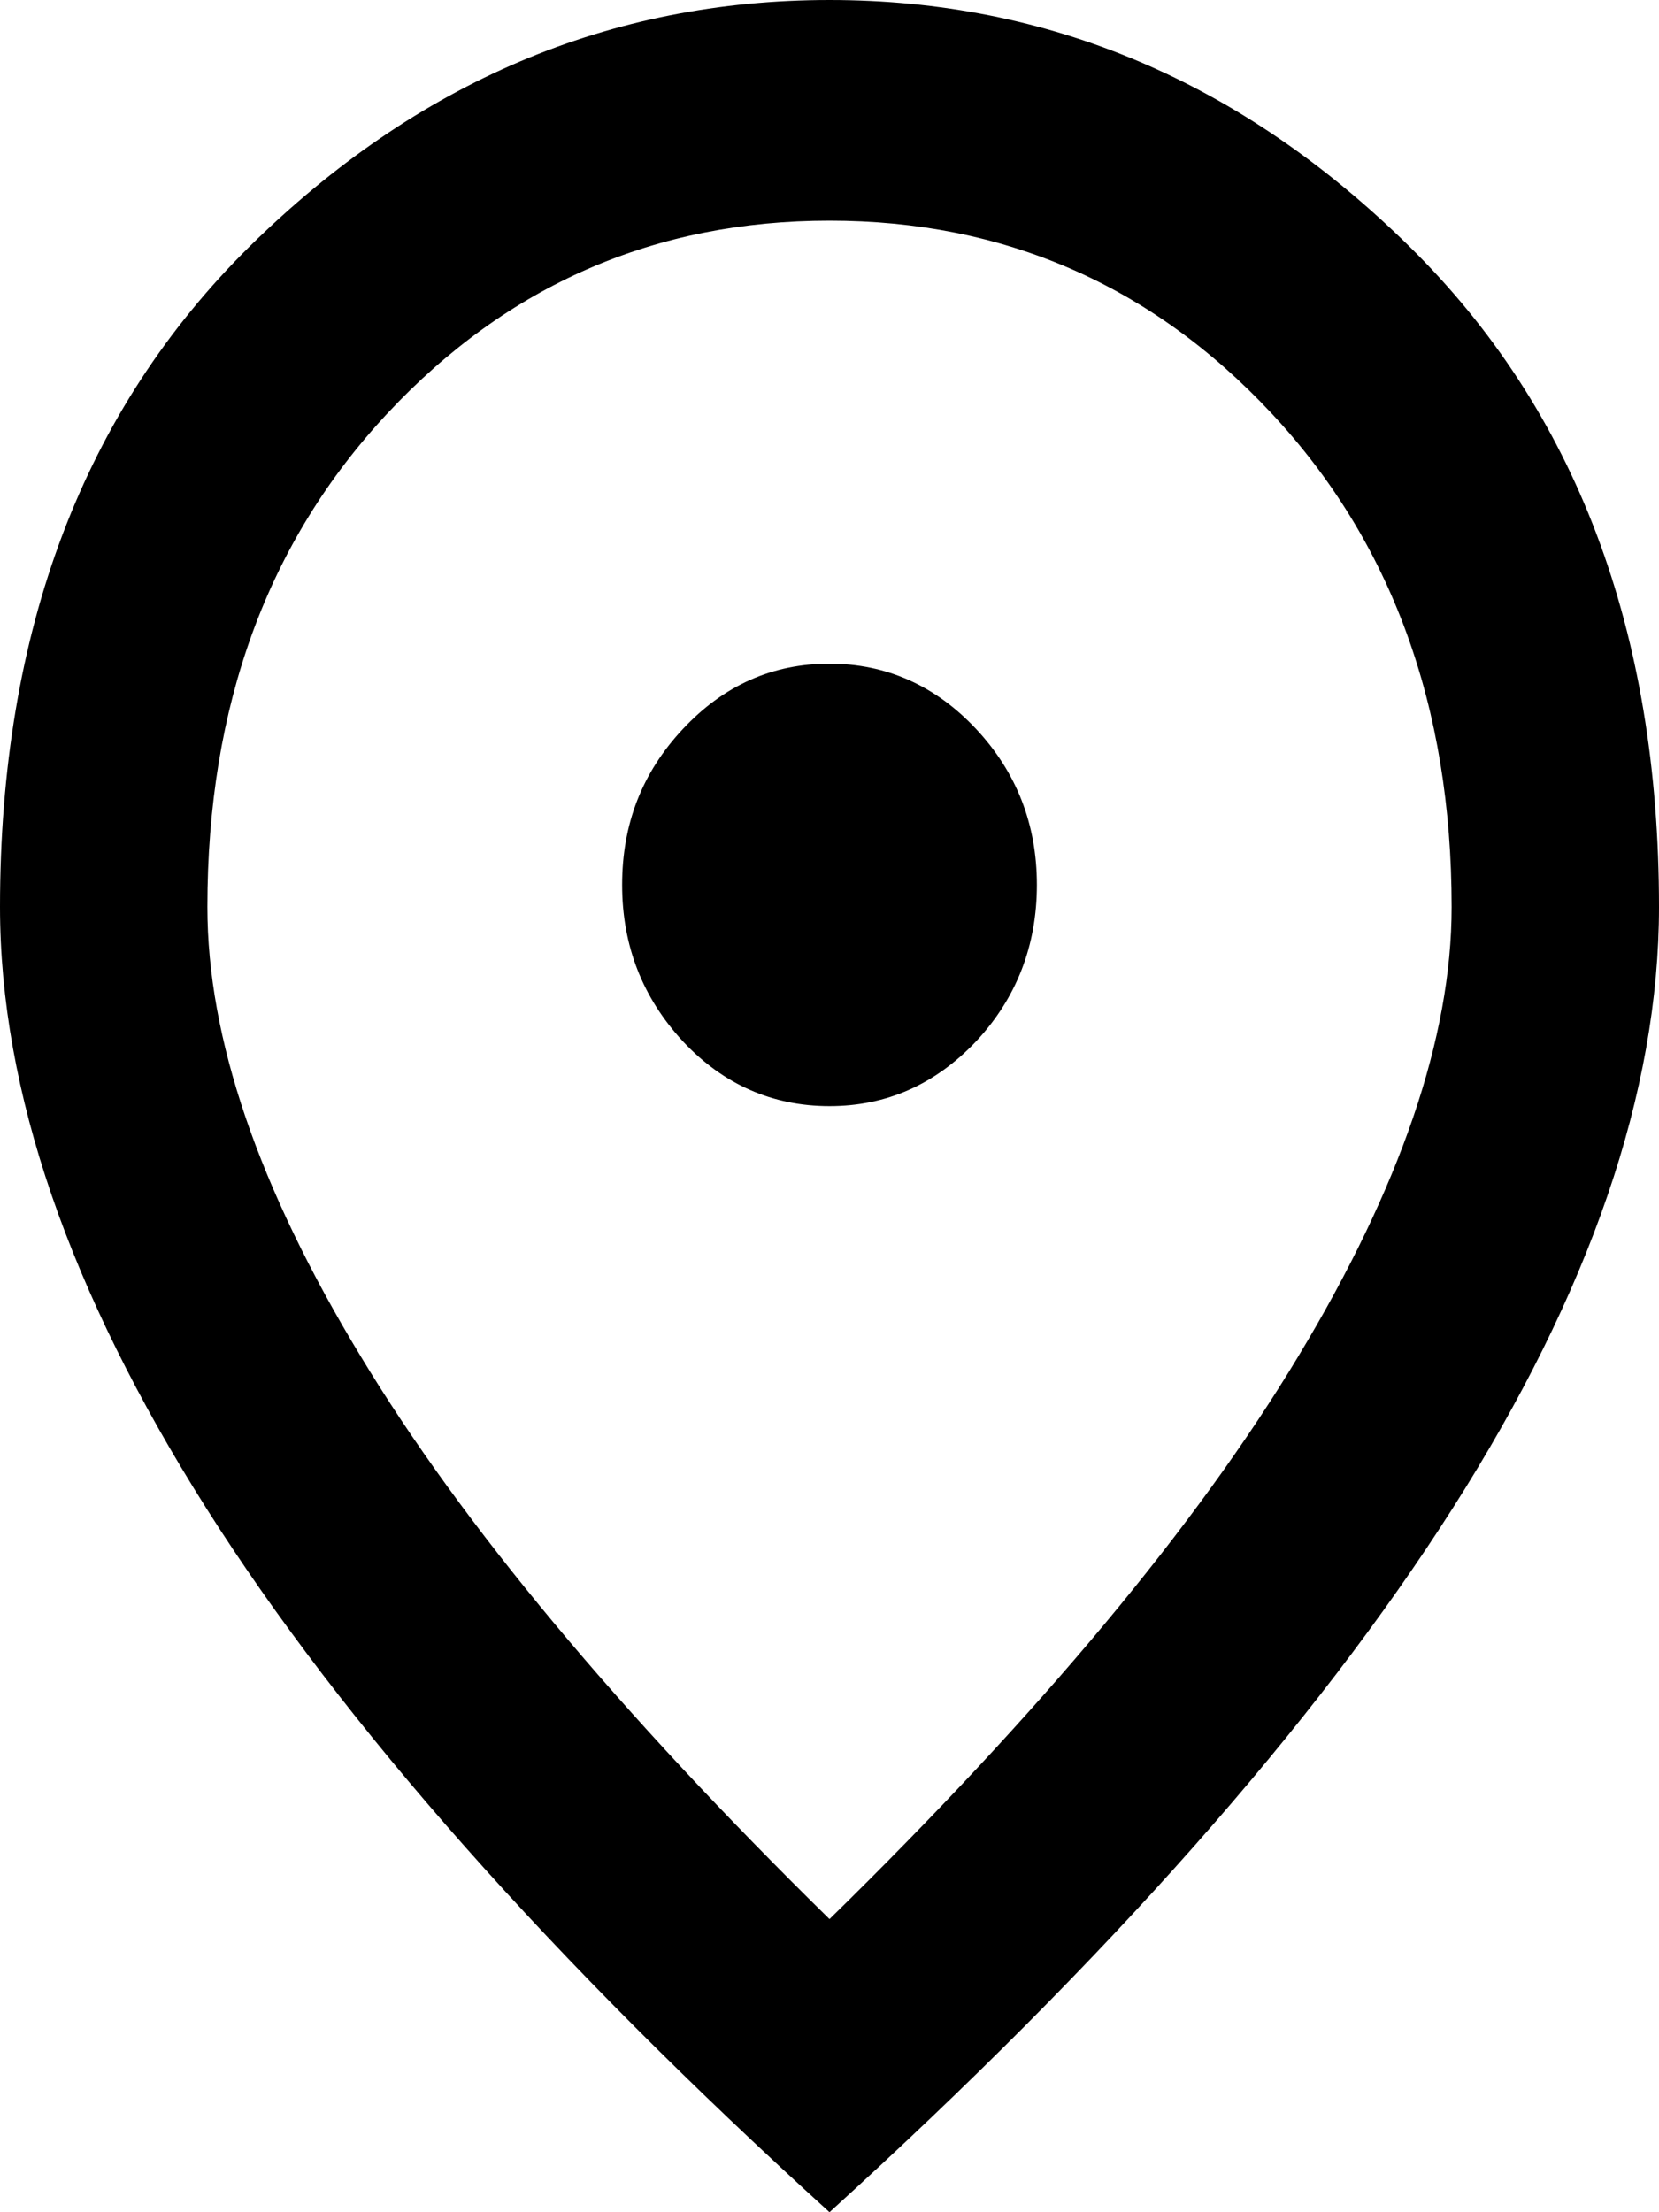
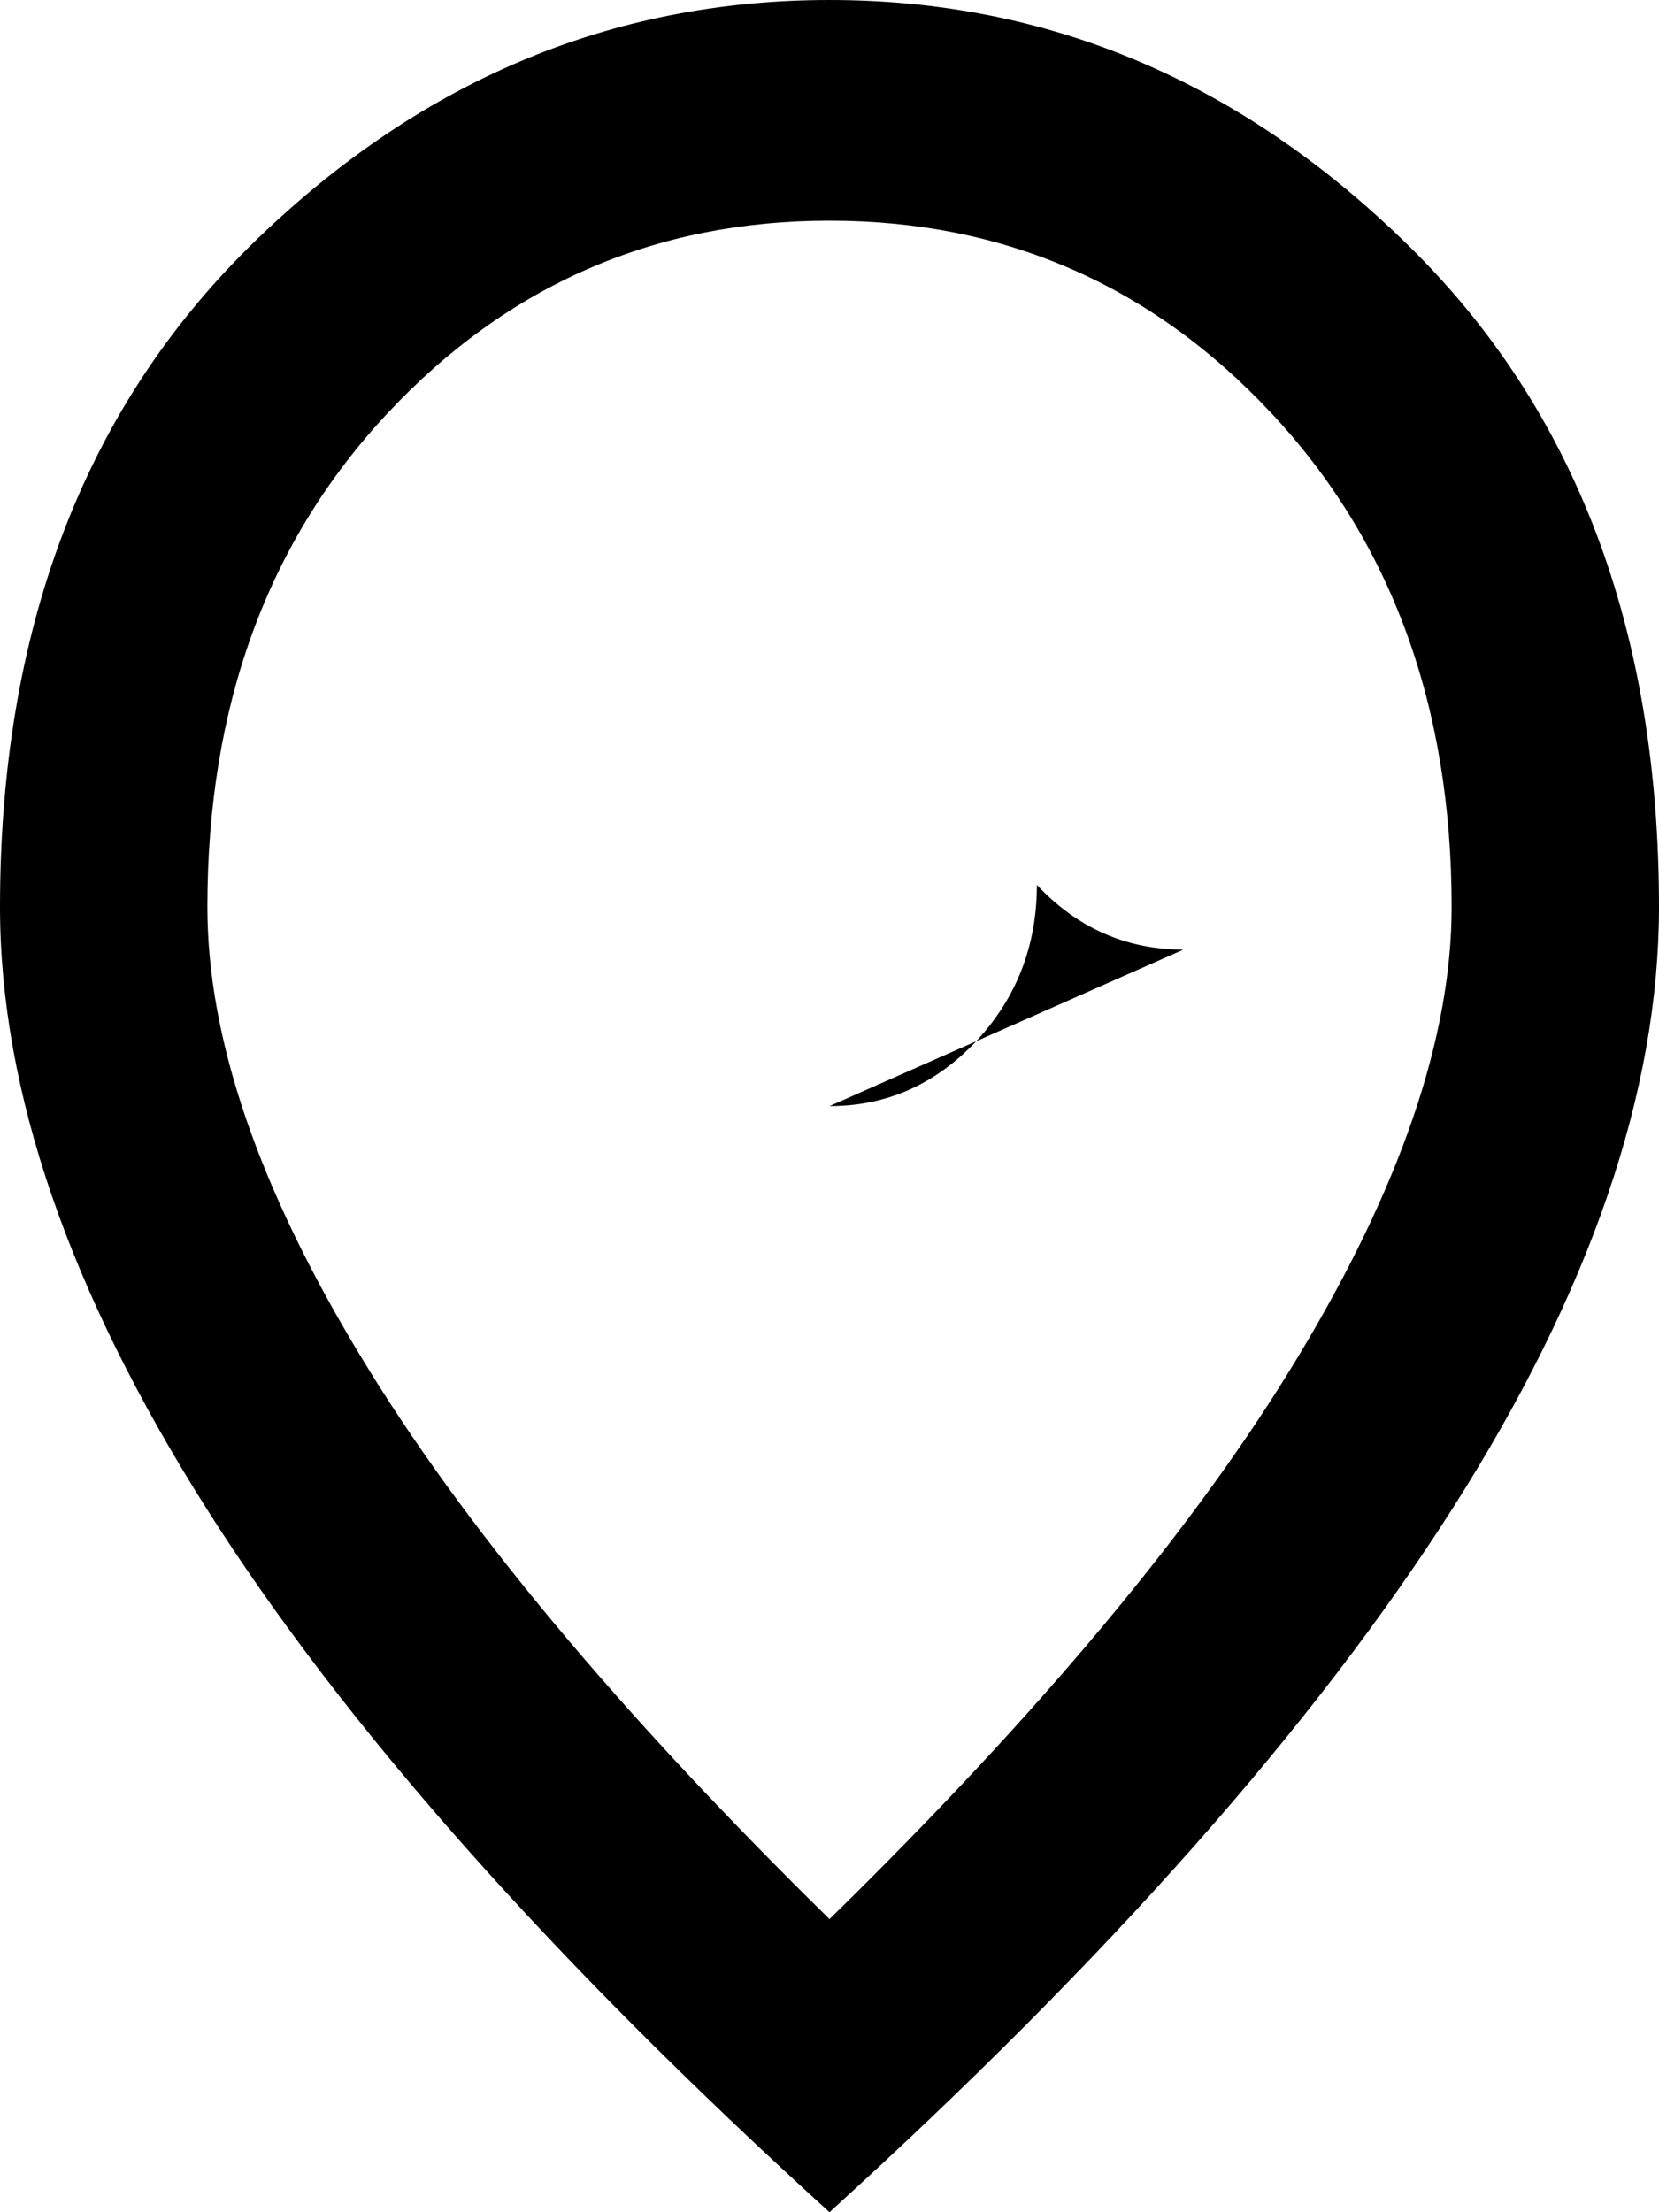
<svg xmlns="http://www.w3.org/2000/svg" id="_レイヤー_2" data-name="レイヤー 2" viewBox="0 0 30 40">
  <defs>
    <style>
      .cls-1 {
        stroke-width: 0px;
      }
    </style>
  </defs>
  <g id="OGP_ログイン_など" data-name="OGP/ログイン/ｈ１など">
-     <path class="cls-1" d="m15,20c1.03,0,1.91-.39,2.65-1.17.73-.78,1.1-1.73,1.1-2.83s-.37-2.04-1.1-2.82-1.62-1.18-2.65-1.18-1.91.39-2.65,1.18-1.1,1.72-1.1,2.82.37,2.04,1.1,2.83c.73.78,1.62,1.17,2.65,1.17Zm0,14.7c3.81-3.73,6.64-7.12,8.48-10.18,1.84-3.05,2.77-5.76,2.77-8.12,0-3.63-1.09-6.61-3.26-8.93-2.17-2.32-4.84-3.48-7.99-3.48s-5.82,1.16-7.99,3.48c-2.17,2.32-3.26,5.29-3.26,8.93,0,2.37.92,5.07,2.77,8.12,1.84,3.05,4.67,6.44,8.48,10.18Zm0,5.3c-5.03-4.57-8.79-8.81-11.27-12.73S0,19.73,0,16.4C0,11.4,1.51,7.42,4.52,4.45,7.54,1.48,11.03,0,15,0s7.46,1.48,10.48,4.45c3.02,2.97,4.52,6.95,4.52,11.95,0,3.33-1.24,6.96-3.73,10.87s-6.24,8.16-11.27,12.73Z" />
+     <path class="cls-1" d="m15,20c1.03,0,1.91-.39,2.65-1.17.73-.78,1.1-1.73,1.1-2.83c.73.78,1.62,1.17,2.65,1.17Zm0,14.7c3.81-3.73,6.64-7.12,8.48-10.18,1.84-3.05,2.77-5.76,2.77-8.12,0-3.63-1.09-6.61-3.26-8.93-2.17-2.32-4.84-3.48-7.99-3.48s-5.82,1.16-7.99,3.48c-2.17,2.32-3.26,5.29-3.26,8.93,0,2.37.92,5.07,2.77,8.12,1.84,3.05,4.67,6.44,8.48,10.18Zm0,5.3c-5.03-4.57-8.79-8.81-11.27-12.73S0,19.73,0,16.4C0,11.4,1.51,7.42,4.52,4.45,7.54,1.48,11.03,0,15,0s7.46,1.48,10.48,4.45c3.02,2.97,4.52,6.95,4.52,11.95,0,3.33-1.24,6.96-3.73,10.87s-6.24,8.16-11.27,12.73Z" />
  </g>
</svg>